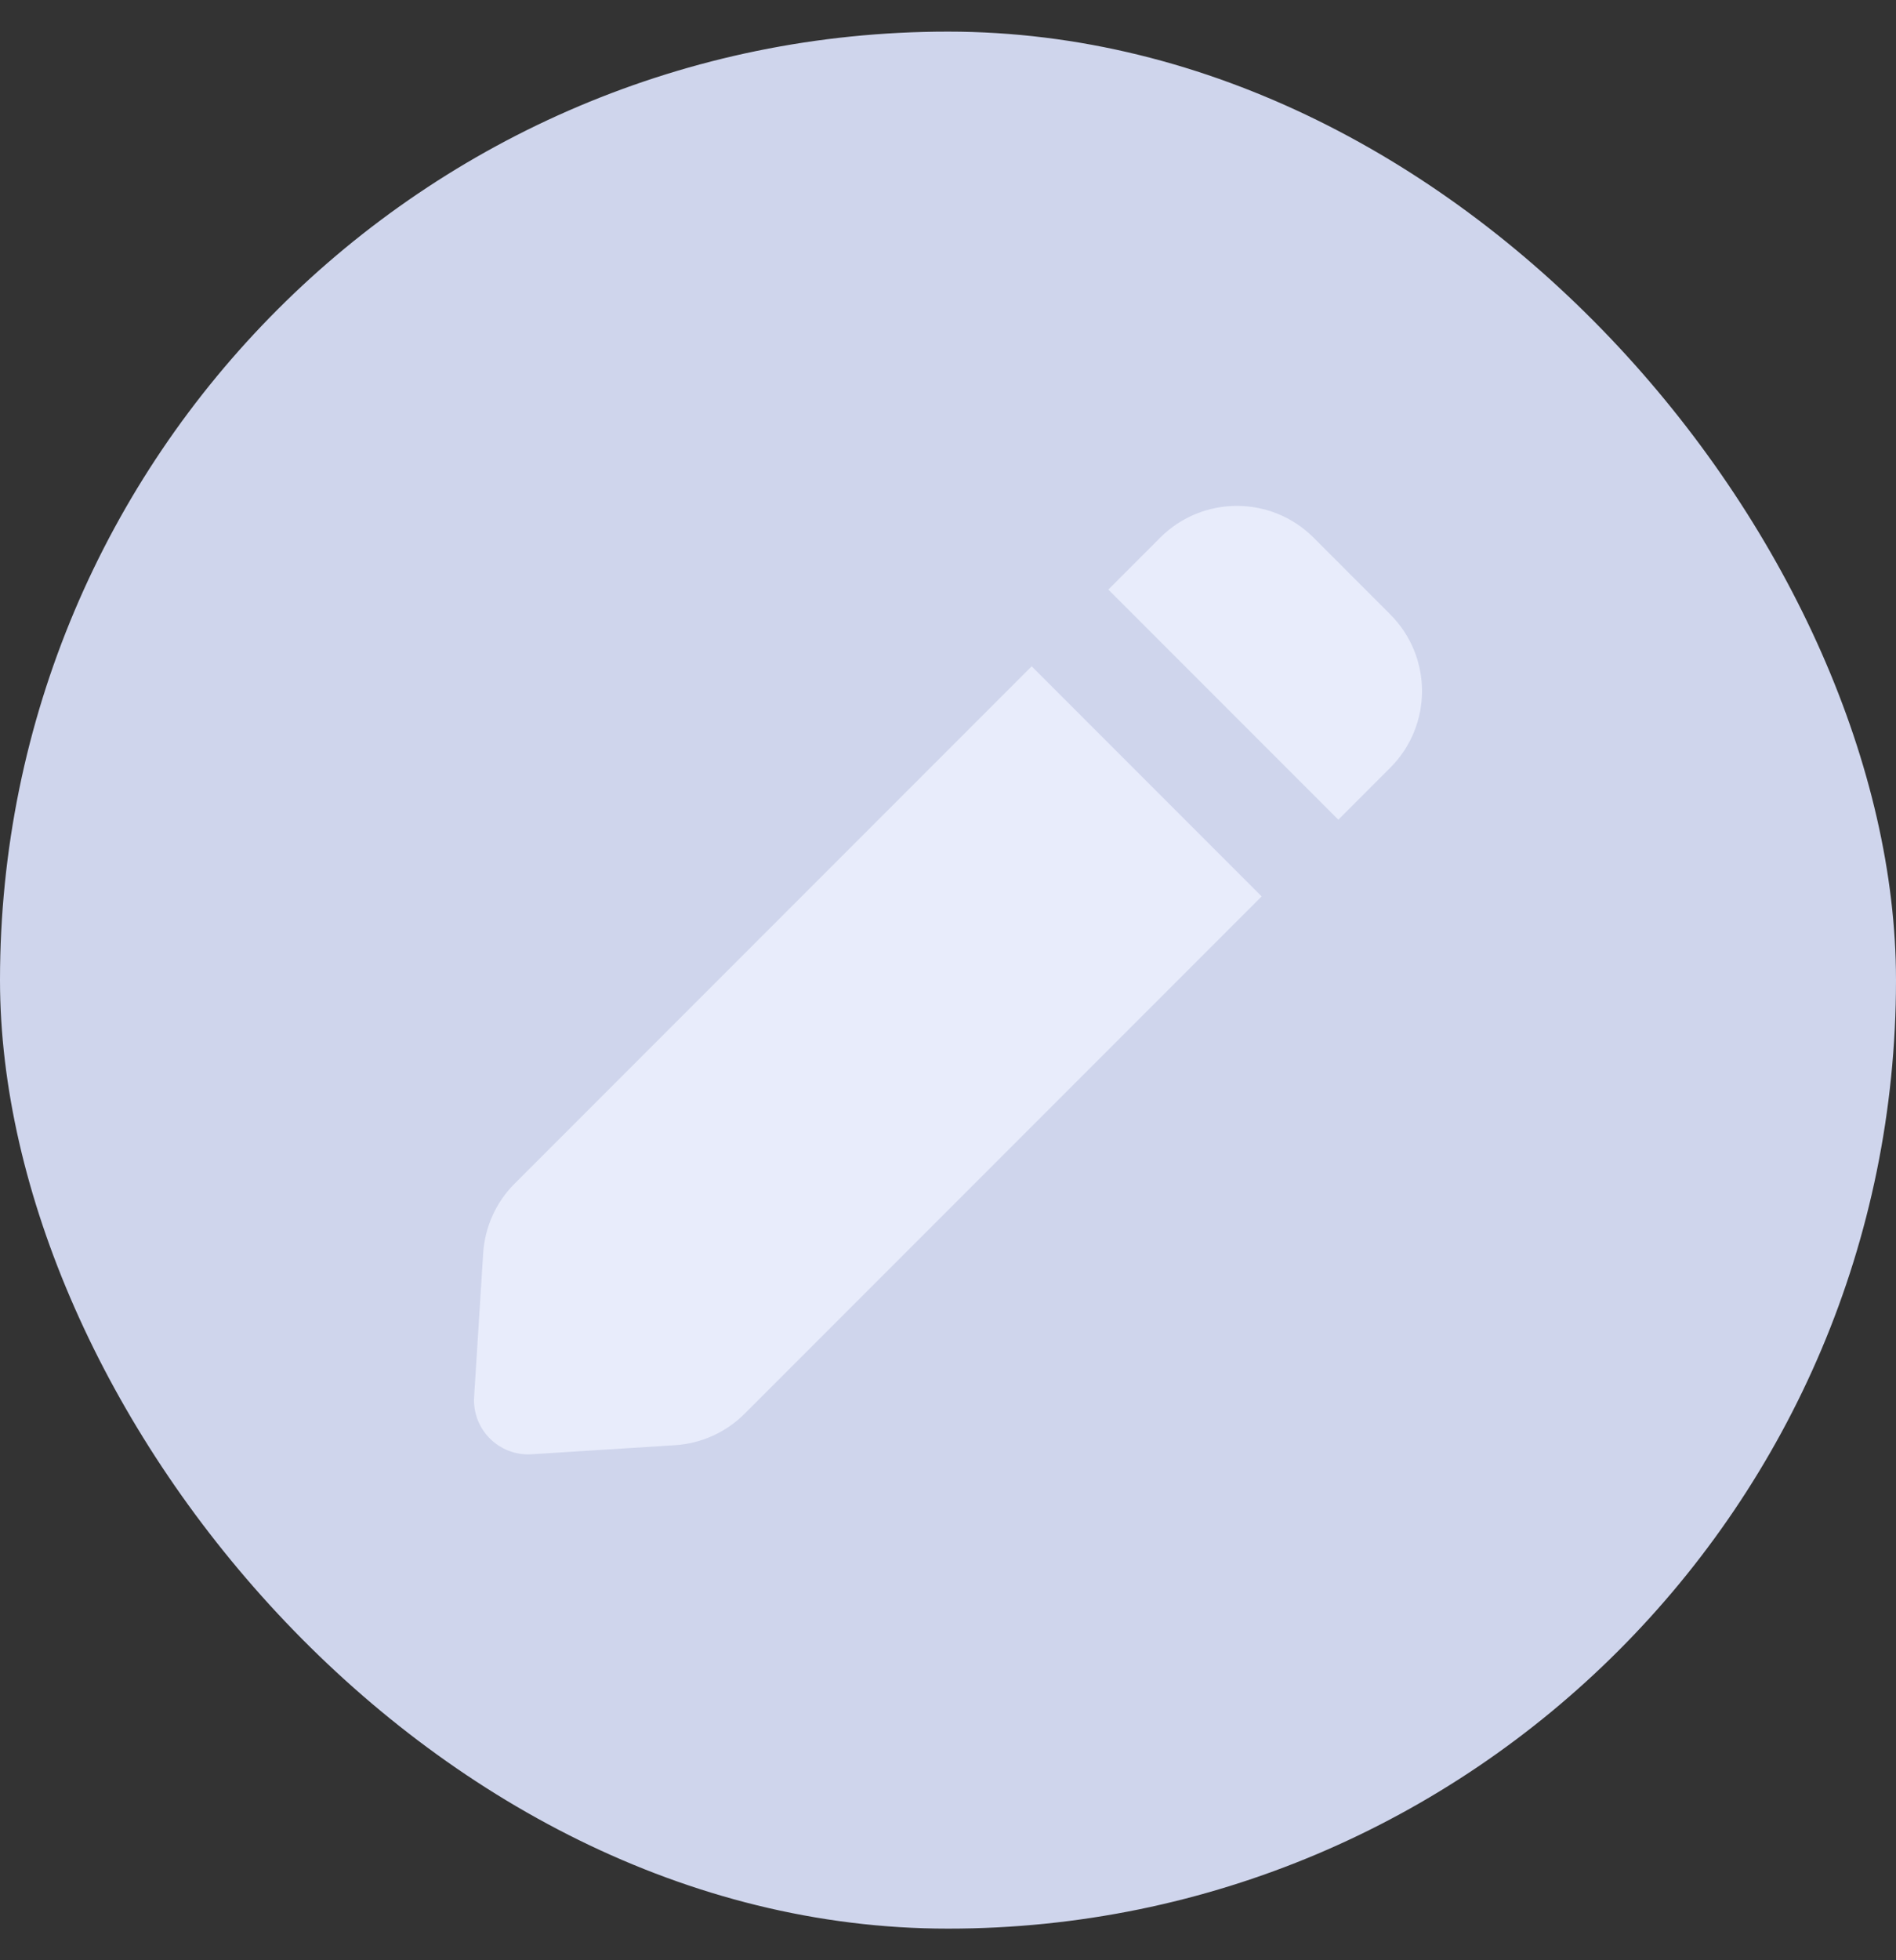
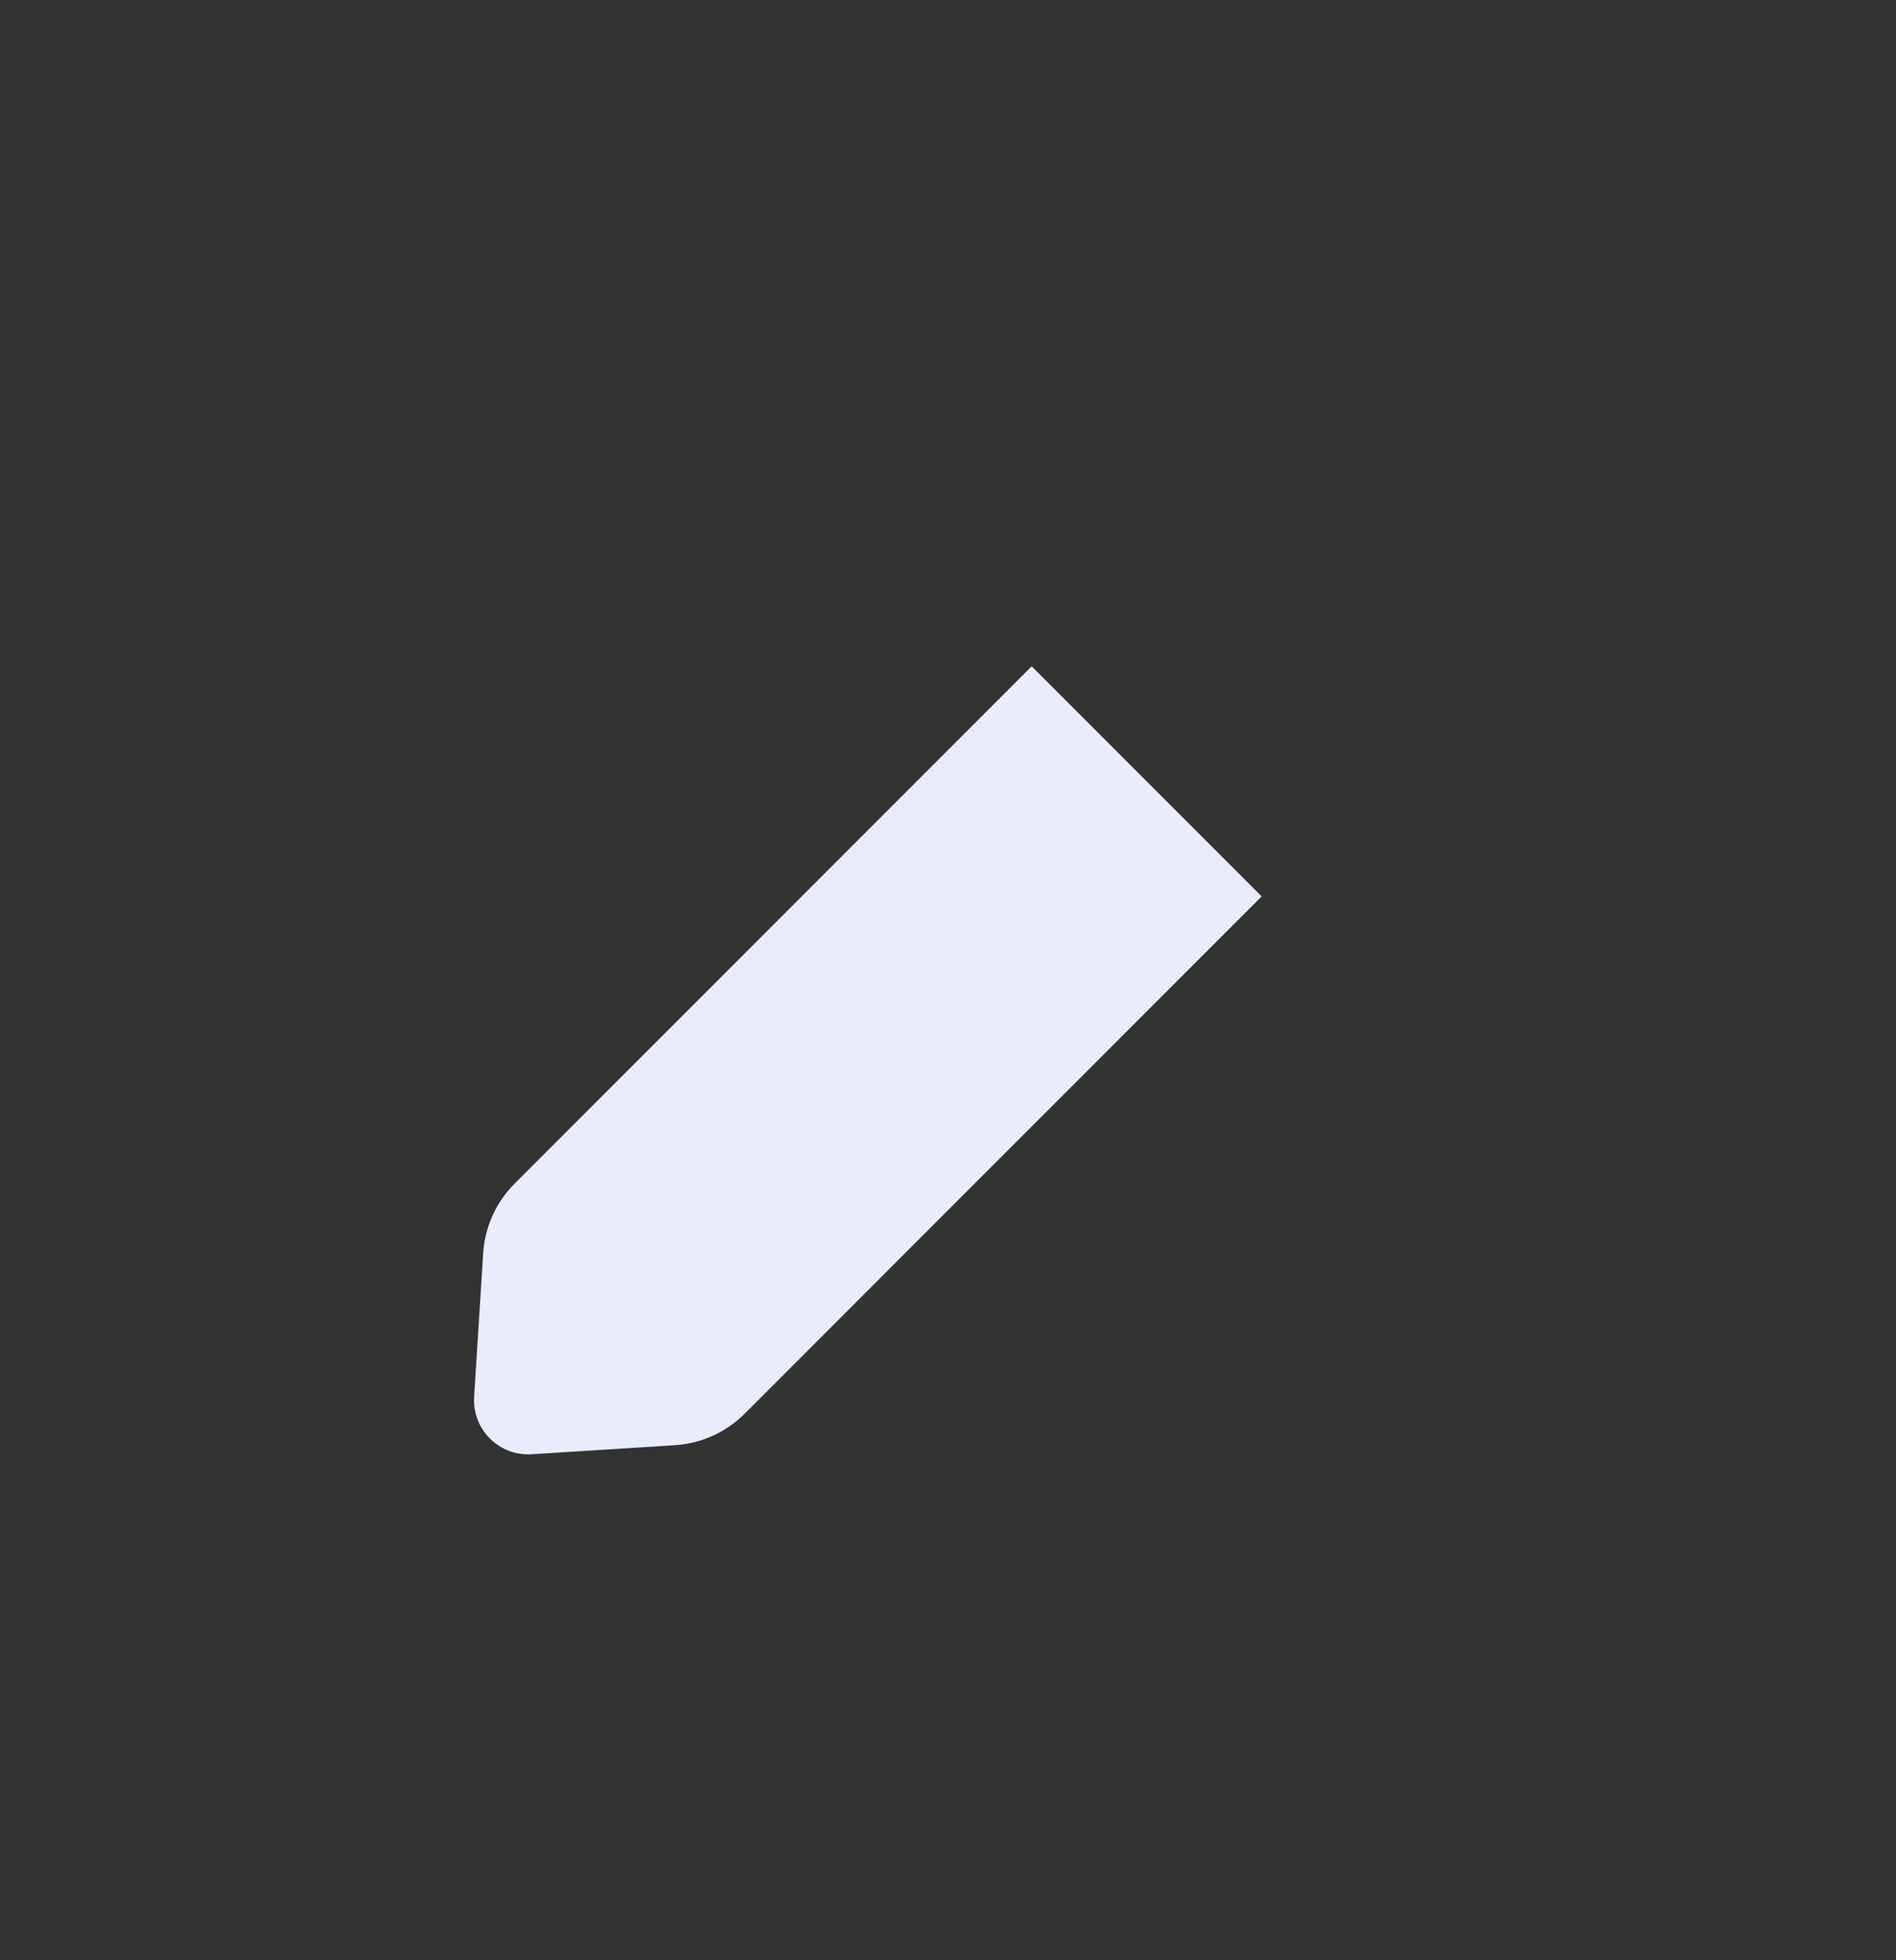
<svg xmlns="http://www.w3.org/2000/svg" width="30" height="31" viewBox="0 0 30 31" fill="none">
  <rect x="0" y="0" width="30" height="31" fill="#333333" stroke="none" />
-   <rect y="0.5" width="30" height="30" rx="15" fill="#CFD5EC" />
-   <path d="M20.784 8.502C20.114 7.833 19.028 7.833 18.358 8.502L17.537 9.324L21.176 12.963L21.997 12.142C22.668 11.472 22.668 10.386 21.997 9.716L20.784 8.502Z" fill="#E8ECFB" />
  <path d="M19.963 14.176L16.324 10.537L8.144 18.717C7.848 19.012 7.671 19.405 7.645 19.822L7.502 22.088C7.469 22.604 7.896 23.031 8.412 22.998L10.678 22.855C11.095 22.829 11.488 22.652 11.783 22.356L19.963 14.176Z" fill="#E8ECFB" />
</svg>